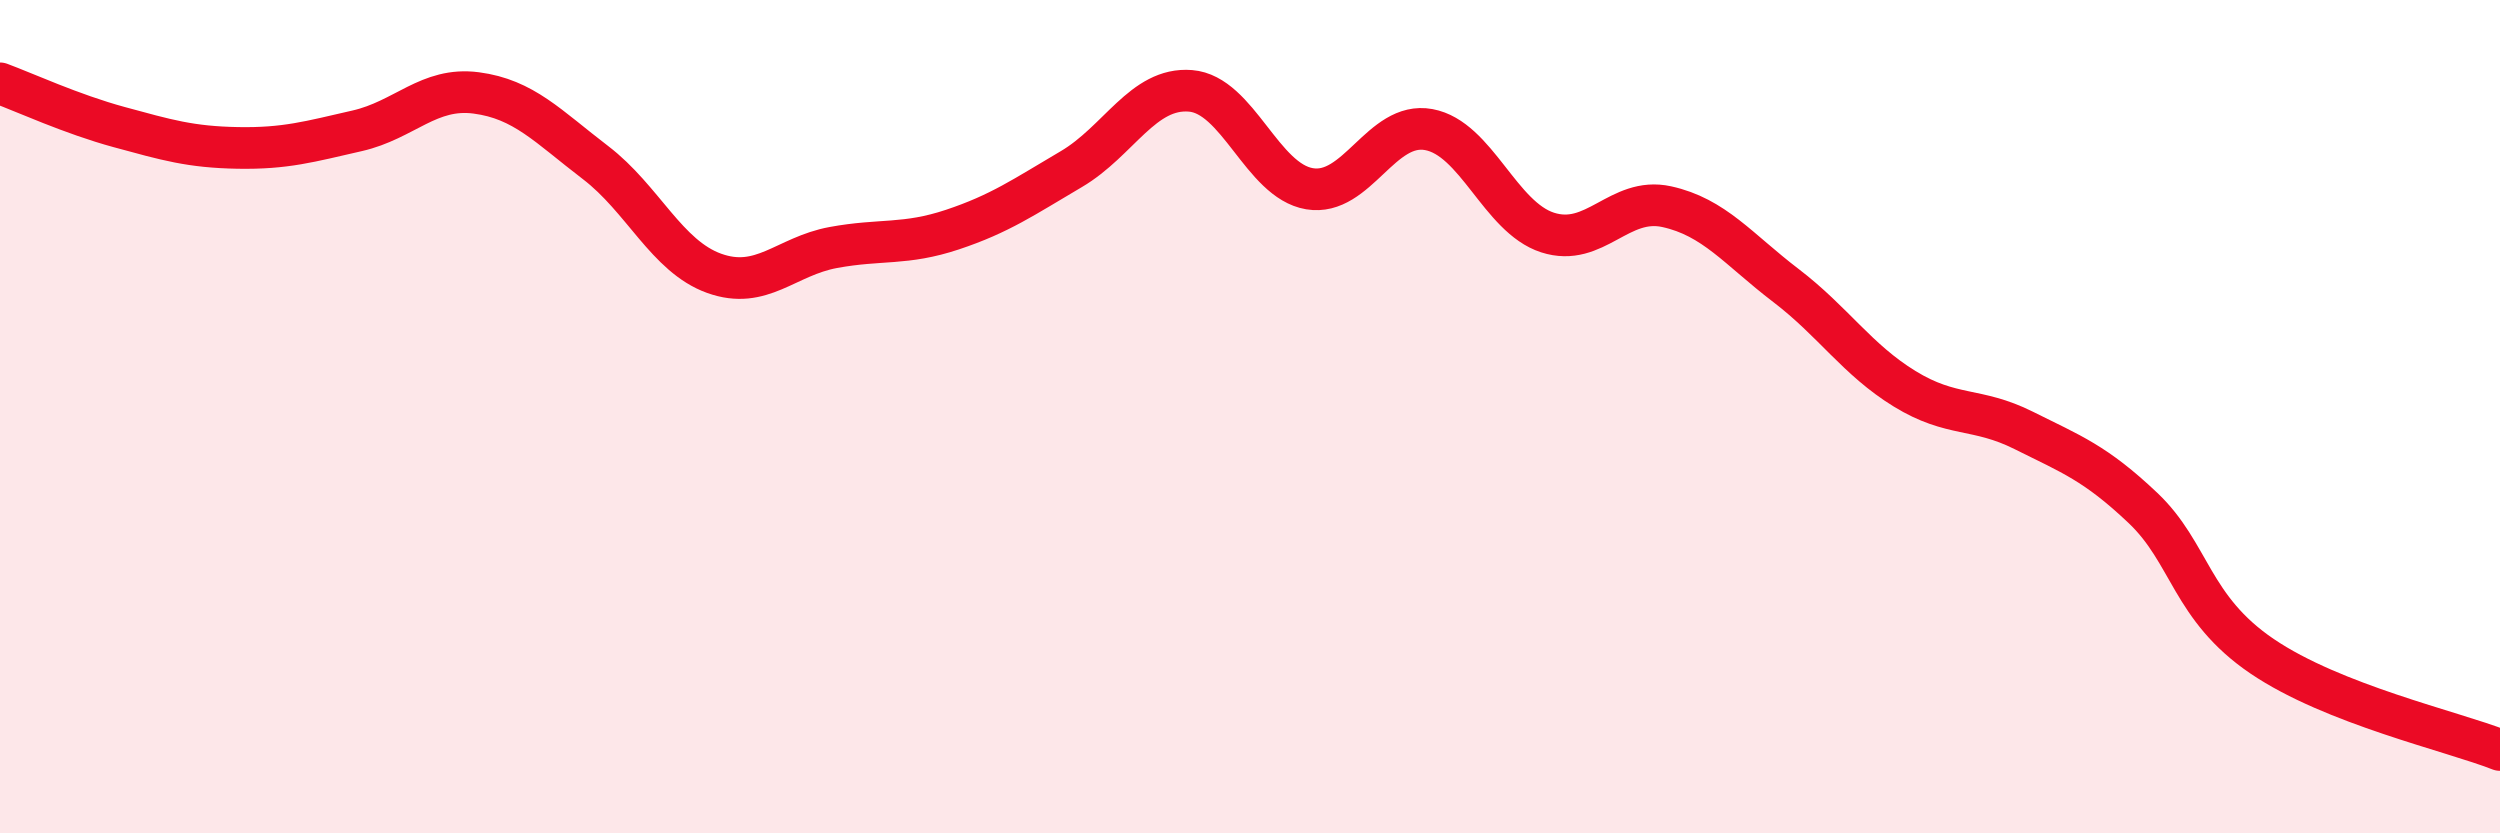
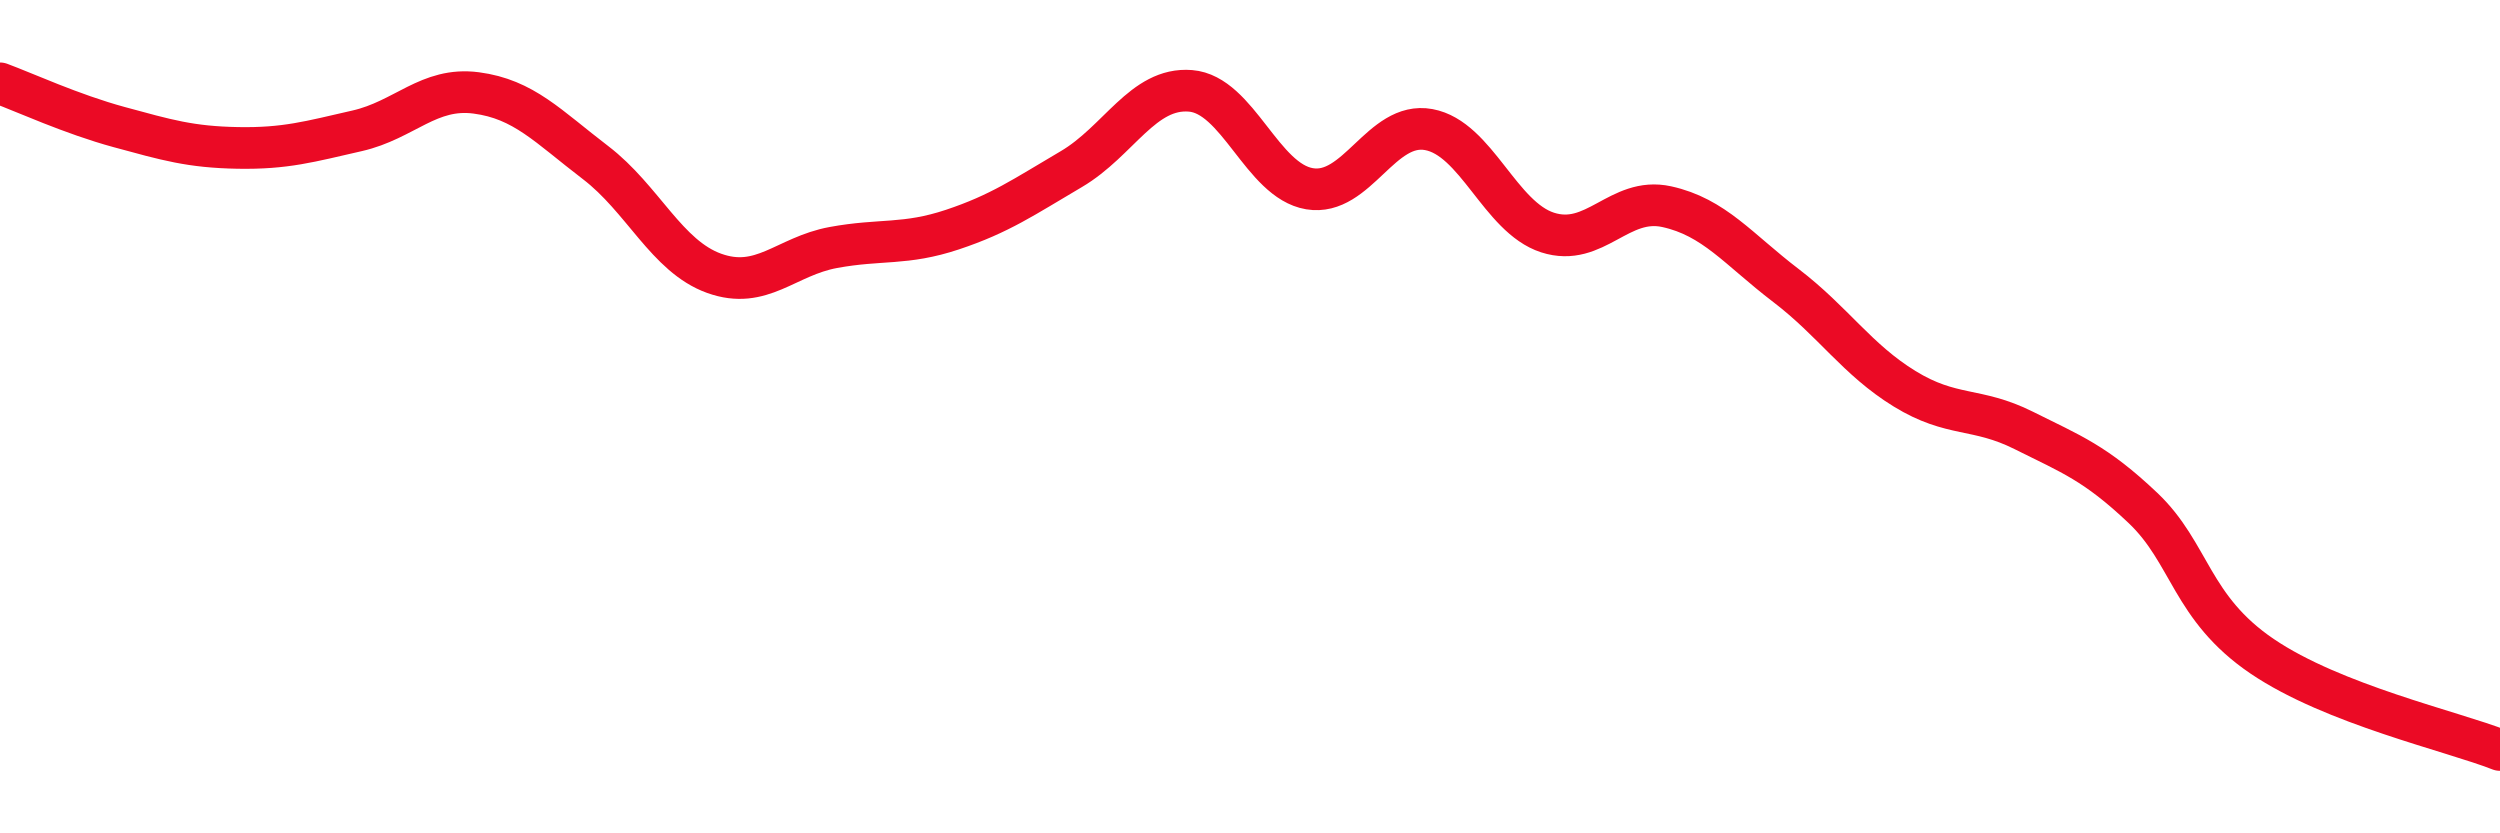
<svg xmlns="http://www.w3.org/2000/svg" width="60" height="20" viewBox="0 0 60 20">
-   <path d="M 0,2 C 0.57,2.21 1.72,2.74 2.86,3.05 C 4,3.36 4.57,3.53 5.71,3.55 C 6.85,3.57 7.43,3.4 8.57,3.14 C 9.71,2.88 10.29,2.08 11.43,2.23 C 12.57,2.38 13.15,3.03 14.29,3.9 C 15.43,4.77 16,6.15 17.14,6.56 C 18.28,6.97 18.86,6.15 20,5.94 C 21.14,5.73 21.72,5.89 22.86,5.51 C 24,5.13 24.57,4.73 25.71,4.06 C 26.85,3.39 27.43,2.09 28.57,2.18 C 29.71,2.27 30.29,4.34 31.43,4.53 C 32.57,4.72 33.15,2.9 34.29,3.11 C 35.43,3.32 36,5.21 37.14,5.58 C 38.28,5.95 38.86,4.71 40,4.96 C 41.14,5.21 41.72,5.98 42.86,6.85 C 44,7.72 44.57,8.63 45.71,9.33 C 46.85,10.03 47.43,9.76 48.57,10.33 C 49.71,10.9 50.29,11.11 51.43,12.19 C 52.57,13.27 52.58,14.59 54.29,15.75 C 56,16.91 58.86,17.55 60,18L60 20L0 20Z" fill="#EB0A25" opacity="0.1" stroke-linecap="round" stroke-linejoin="round" />
  <path d="M 0,2 C 0.57,2.21 1.72,2.74 2.86,3.05 C 4,3.36 4.57,3.53 5.71,3.55 C 6.85,3.57 7.43,3.4 8.57,3.14 C 9.71,2.88 10.29,2.08 11.43,2.23 C 12.57,2.38 13.15,3.03 14.29,3.9 C 15.43,4.77 16,6.15 17.14,6.56 C 18.28,6.97 18.86,6.15 20,5.94 C 21.14,5.73 21.72,5.89 22.86,5.51 C 24,5.13 24.57,4.73 25.71,4.06 C 26.85,3.39 27.43,2.09 28.57,2.18 C 29.71,2.27 30.29,4.34 31.43,4.53 C 32.57,4.72 33.15,2.9 34.29,3.11 C 35.43,3.32 36,5.21 37.14,5.58 C 38.28,5.95 38.86,4.71 40,4.96 C 41.14,5.21 41.72,5.98 42.86,6.85 C 44,7.72 44.57,8.63 45.71,9.33 C 46.85,10.03 47.43,9.76 48.57,10.33 C 49.71,10.9 50.29,11.11 51.43,12.19 C 52.57,13.27 52.58,14.59 54.29,15.75 C 56,16.91 58.86,17.55 60,18" stroke="#EB0A25" stroke-width="1" fill="none" stroke-linecap="round" stroke-linejoin="round" />
</svg>